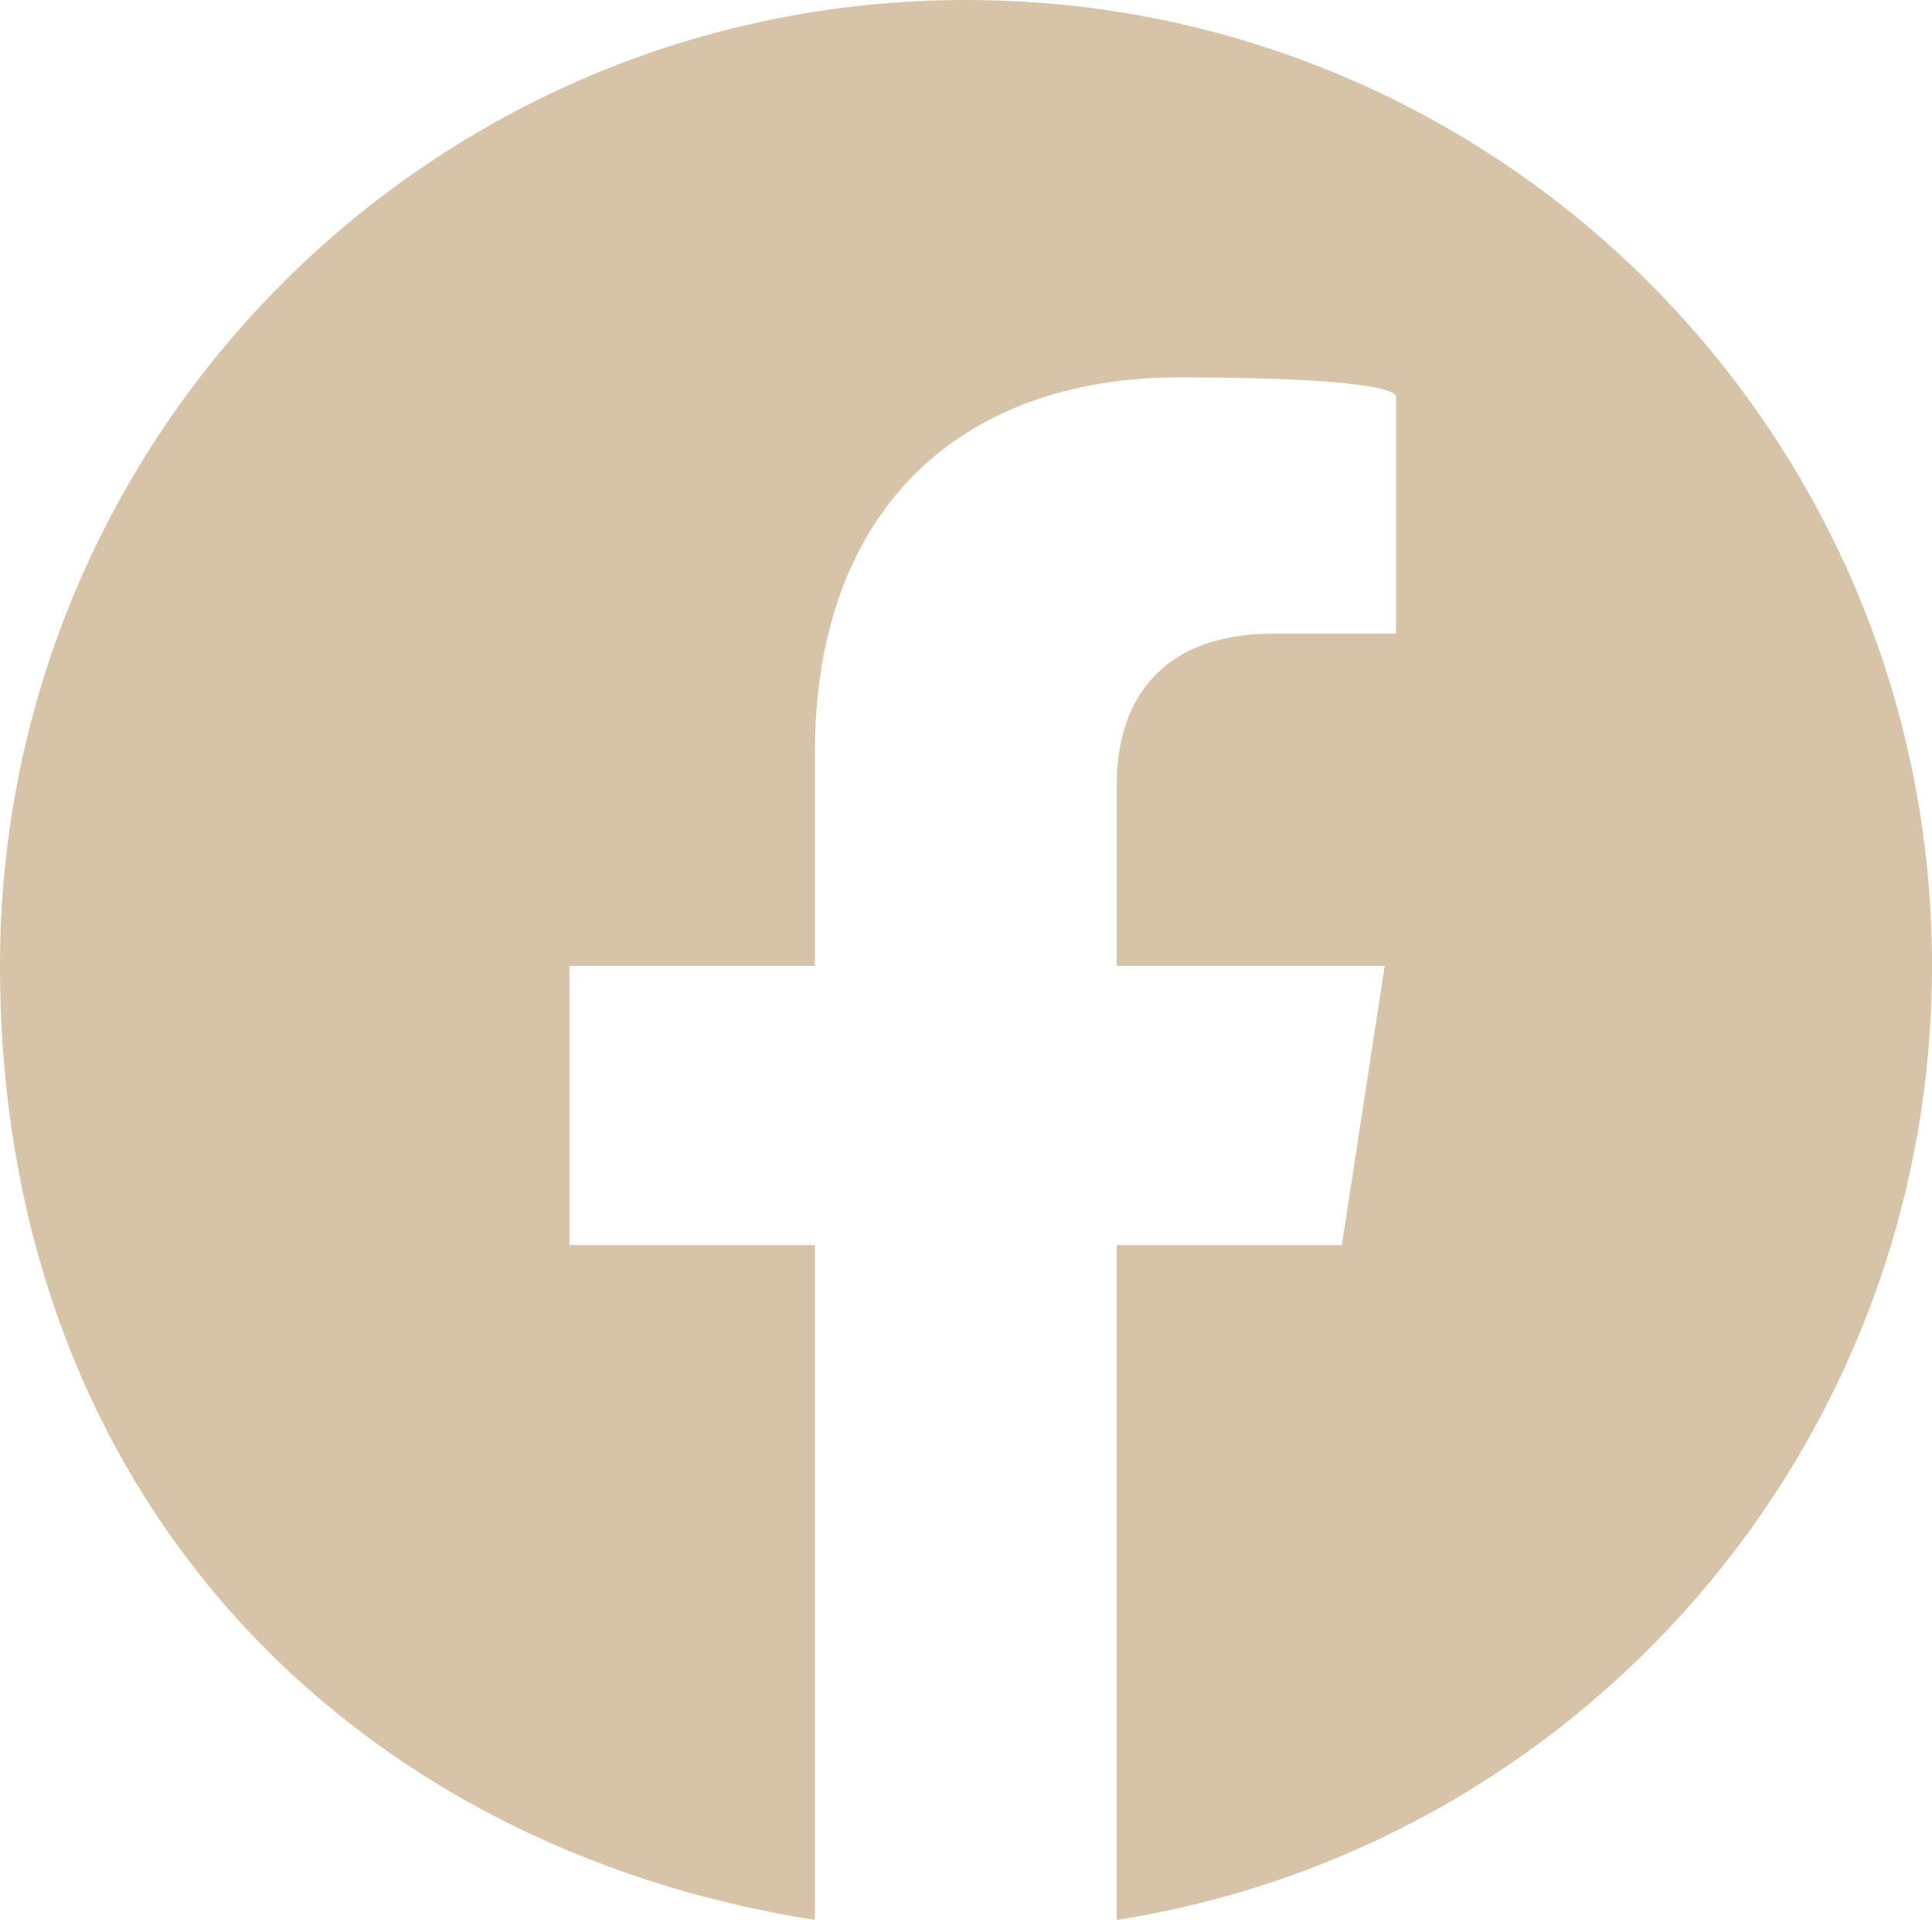
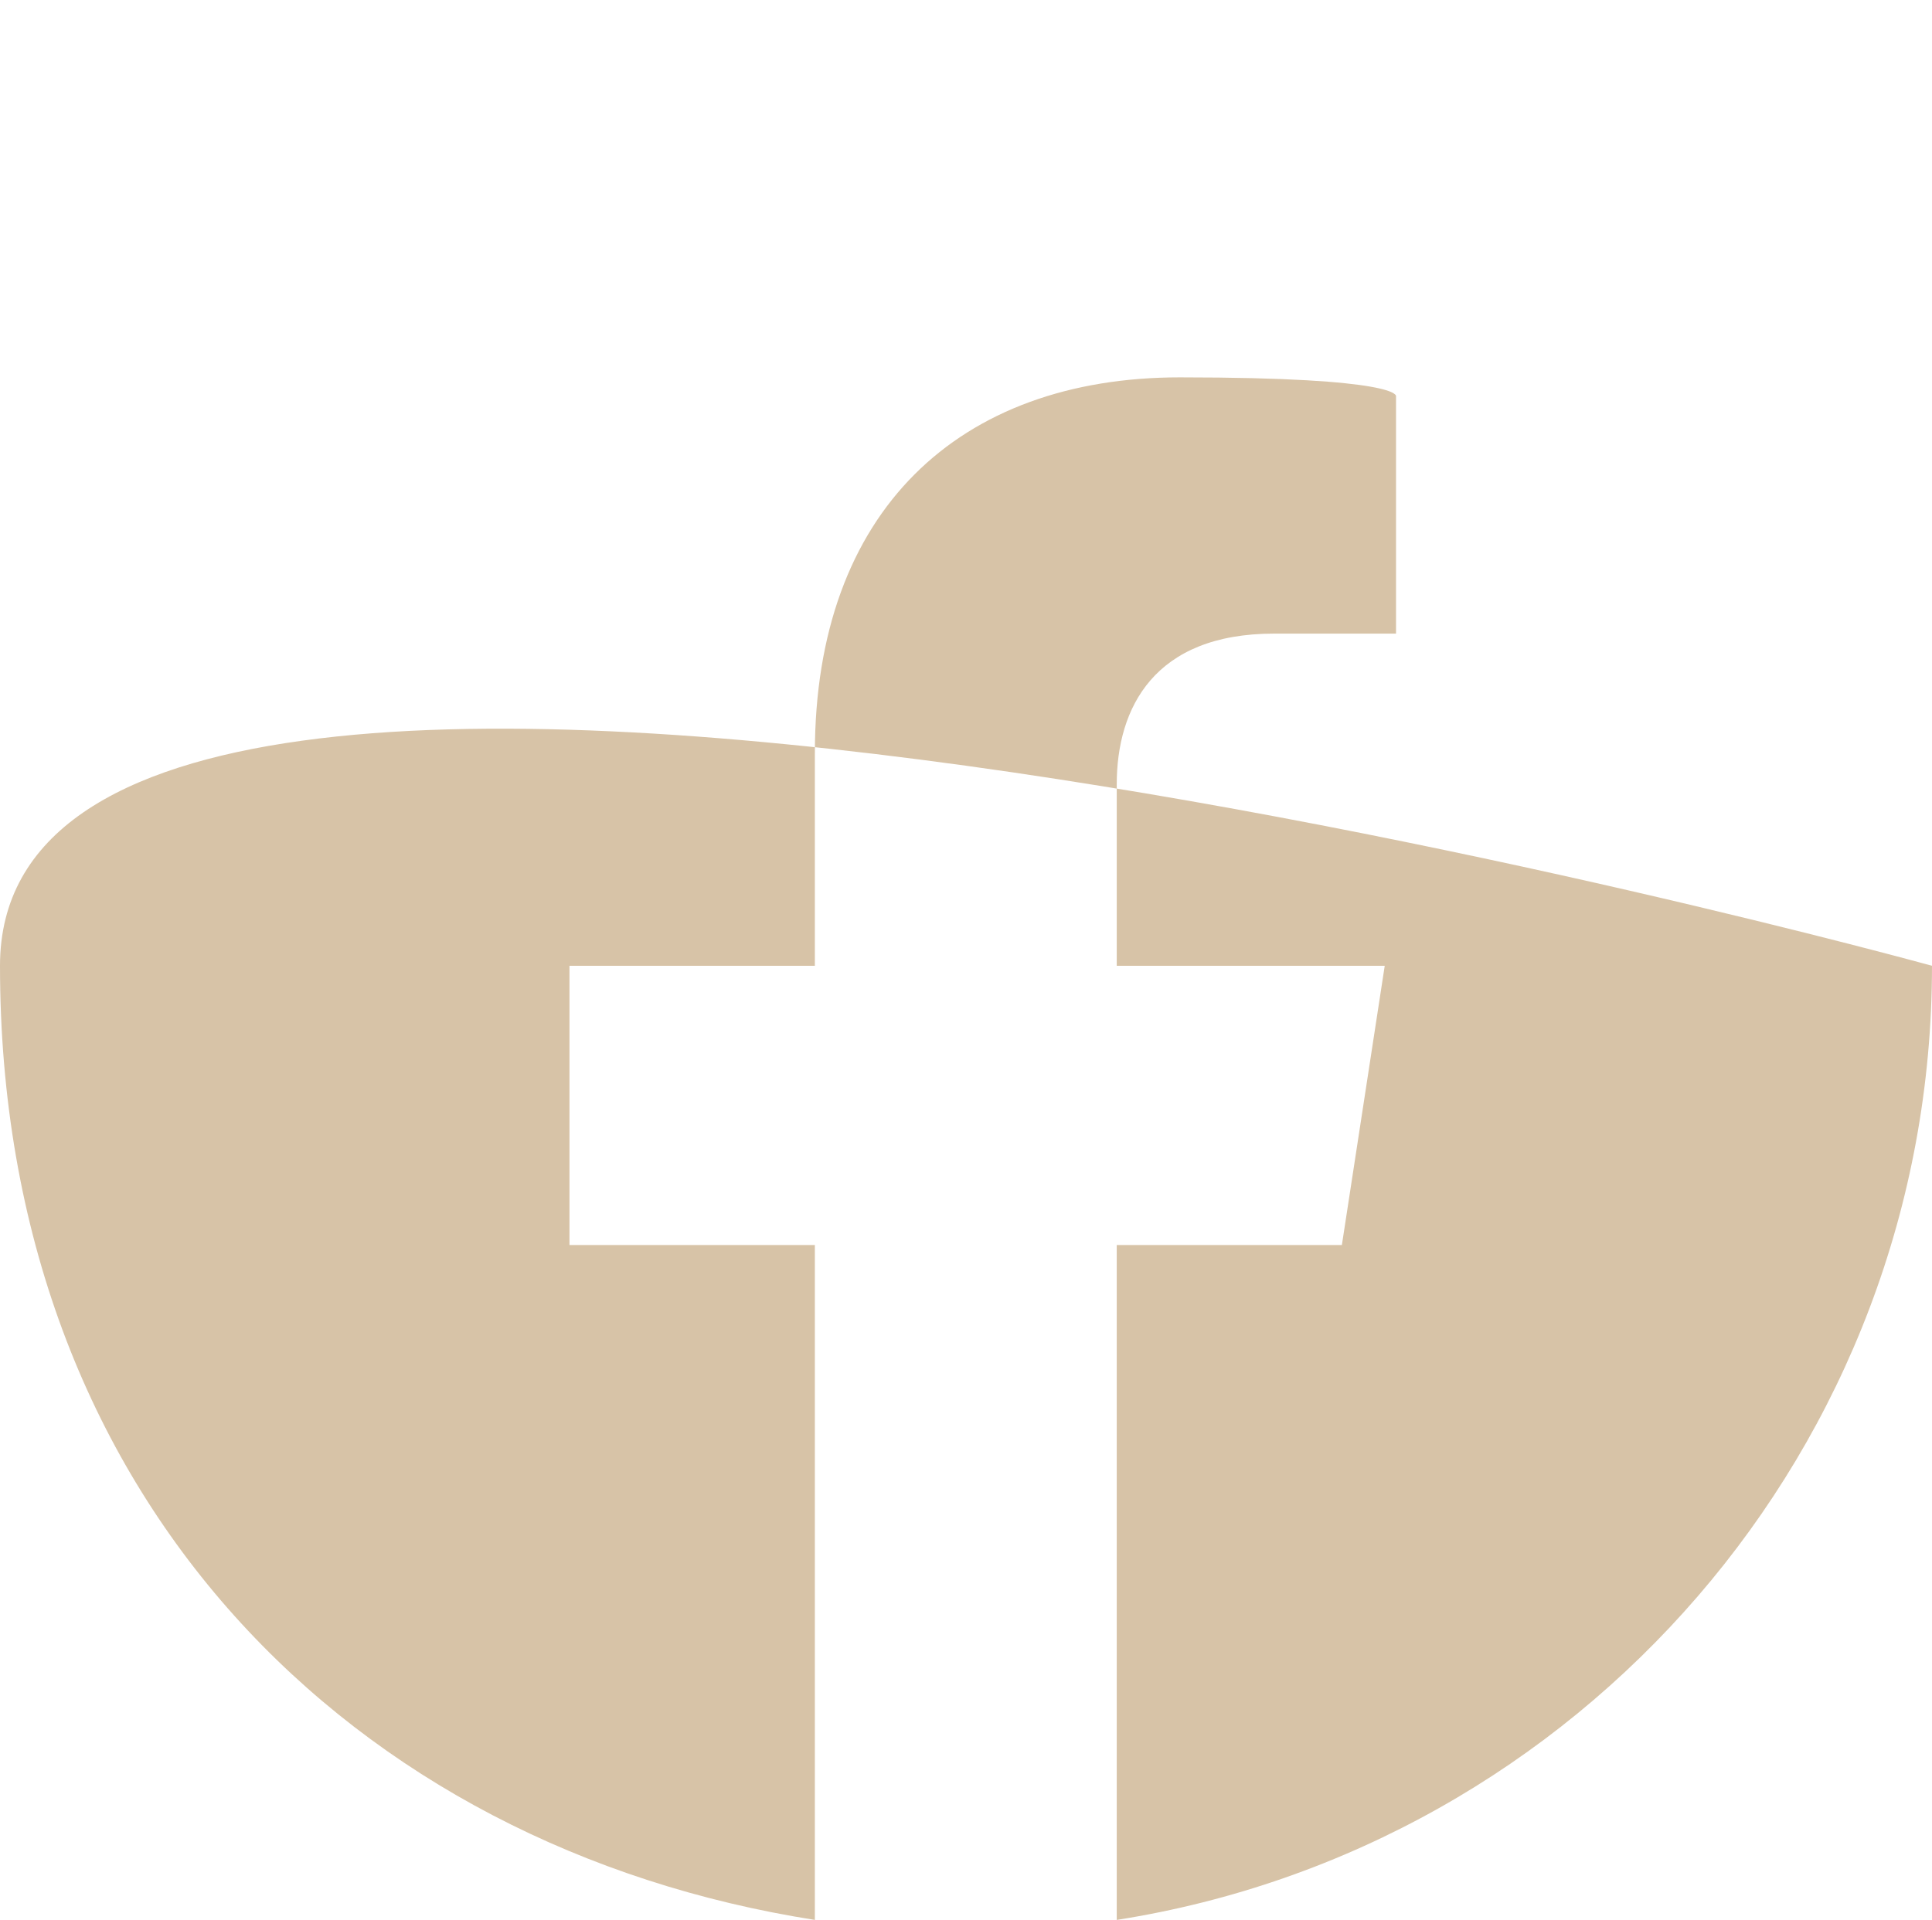
<svg xmlns="http://www.w3.org/2000/svg" id="Layer_1" data-name="Layer 1" version="1.1" viewBox="0 0 496 493">
  <defs>
    <style>
      .cls-1 {
        fill: #d7c3a7;
        stroke-width: 0px;
      }
    </style>
  </defs>
-   <path class="cls-1" d="M496,248C496,111,385,0,248,0S0,111,0,248s90.7,226.4,209.2,245v-173.3h-63v-71.7h63v-54.6c0-62.2,37-96.5,93.7-96.5s55.5,4.8,55.5,4.8v61h-31.3c-30.8,0-40.4,19.1-40.4,38.7v46.6h68.8l-11,71.7h-57.8v173.3c118.6-18.6,209.3-121.2,209.3-245Z" />
+   <path class="cls-1" d="M496,248S0,111,0,248s90.7,226.4,209.2,245v-173.3h-63v-71.7h63v-54.6c0-62.2,37-96.5,93.7-96.5s55.5,4.8,55.5,4.8v61h-31.3c-30.8,0-40.4,19.1-40.4,38.7v46.6h68.8l-11,71.7h-57.8v173.3c118.6-18.6,209.3-121.2,209.3-245Z" />
</svg>